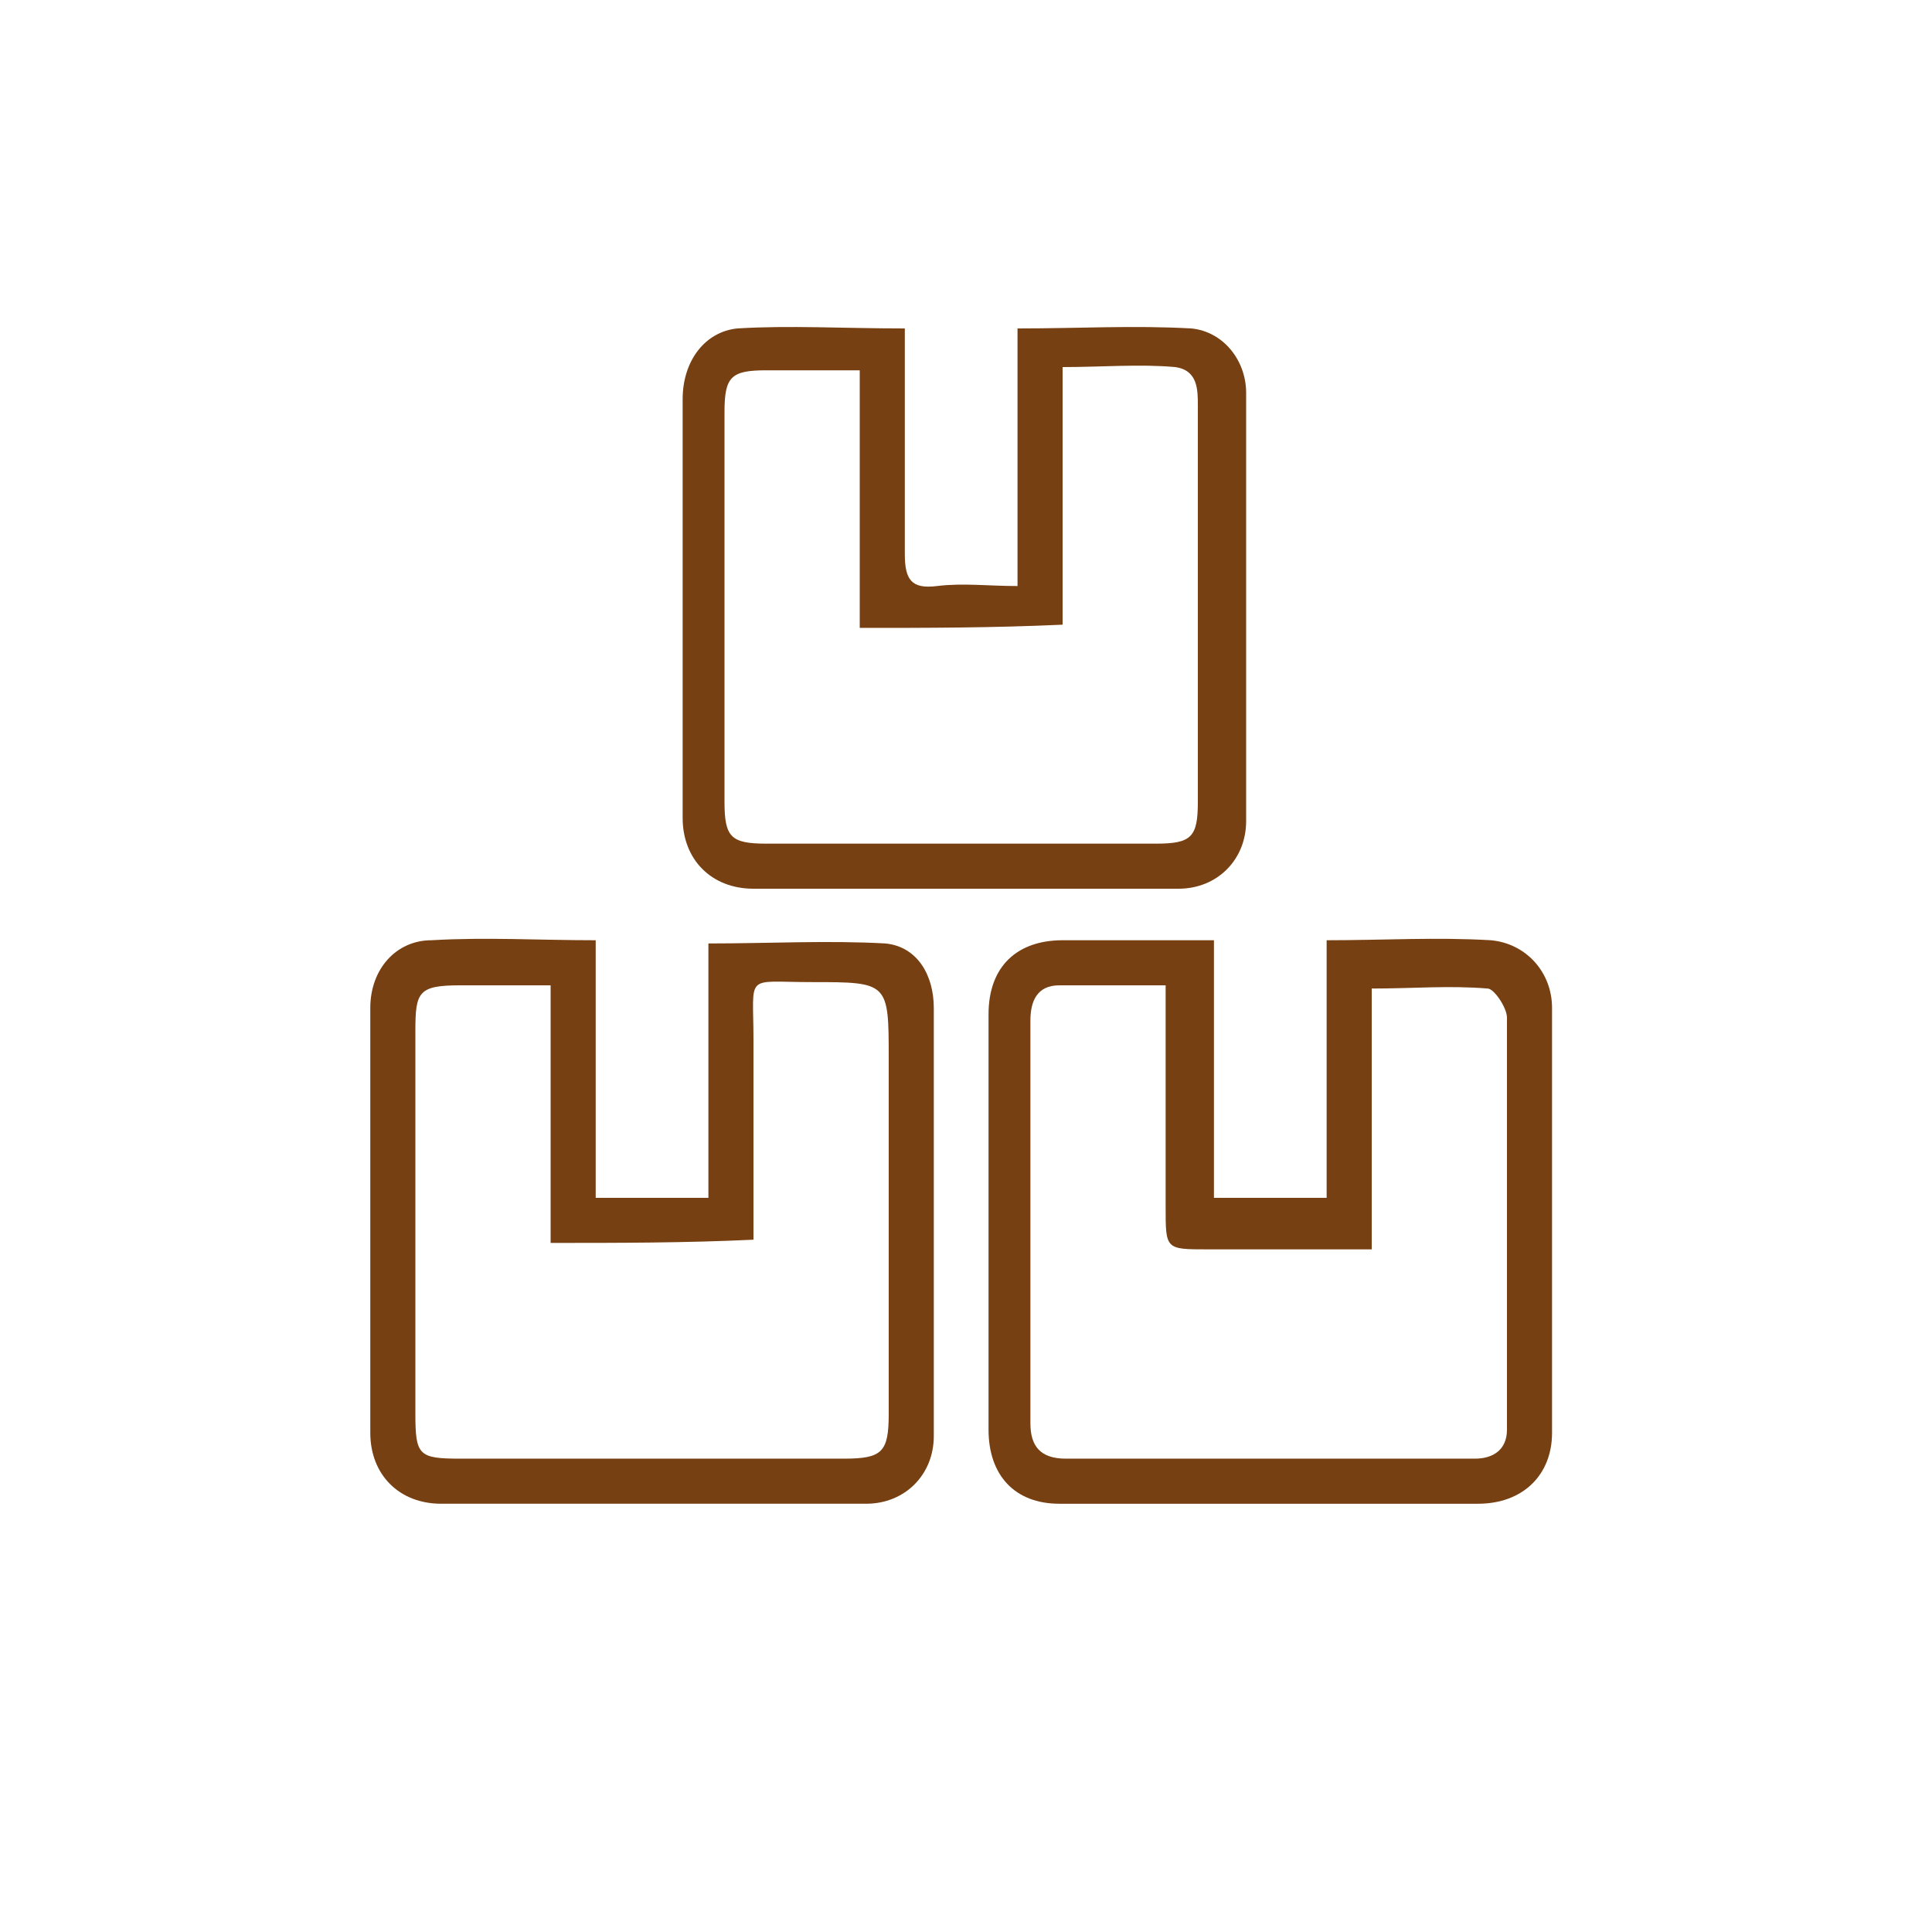
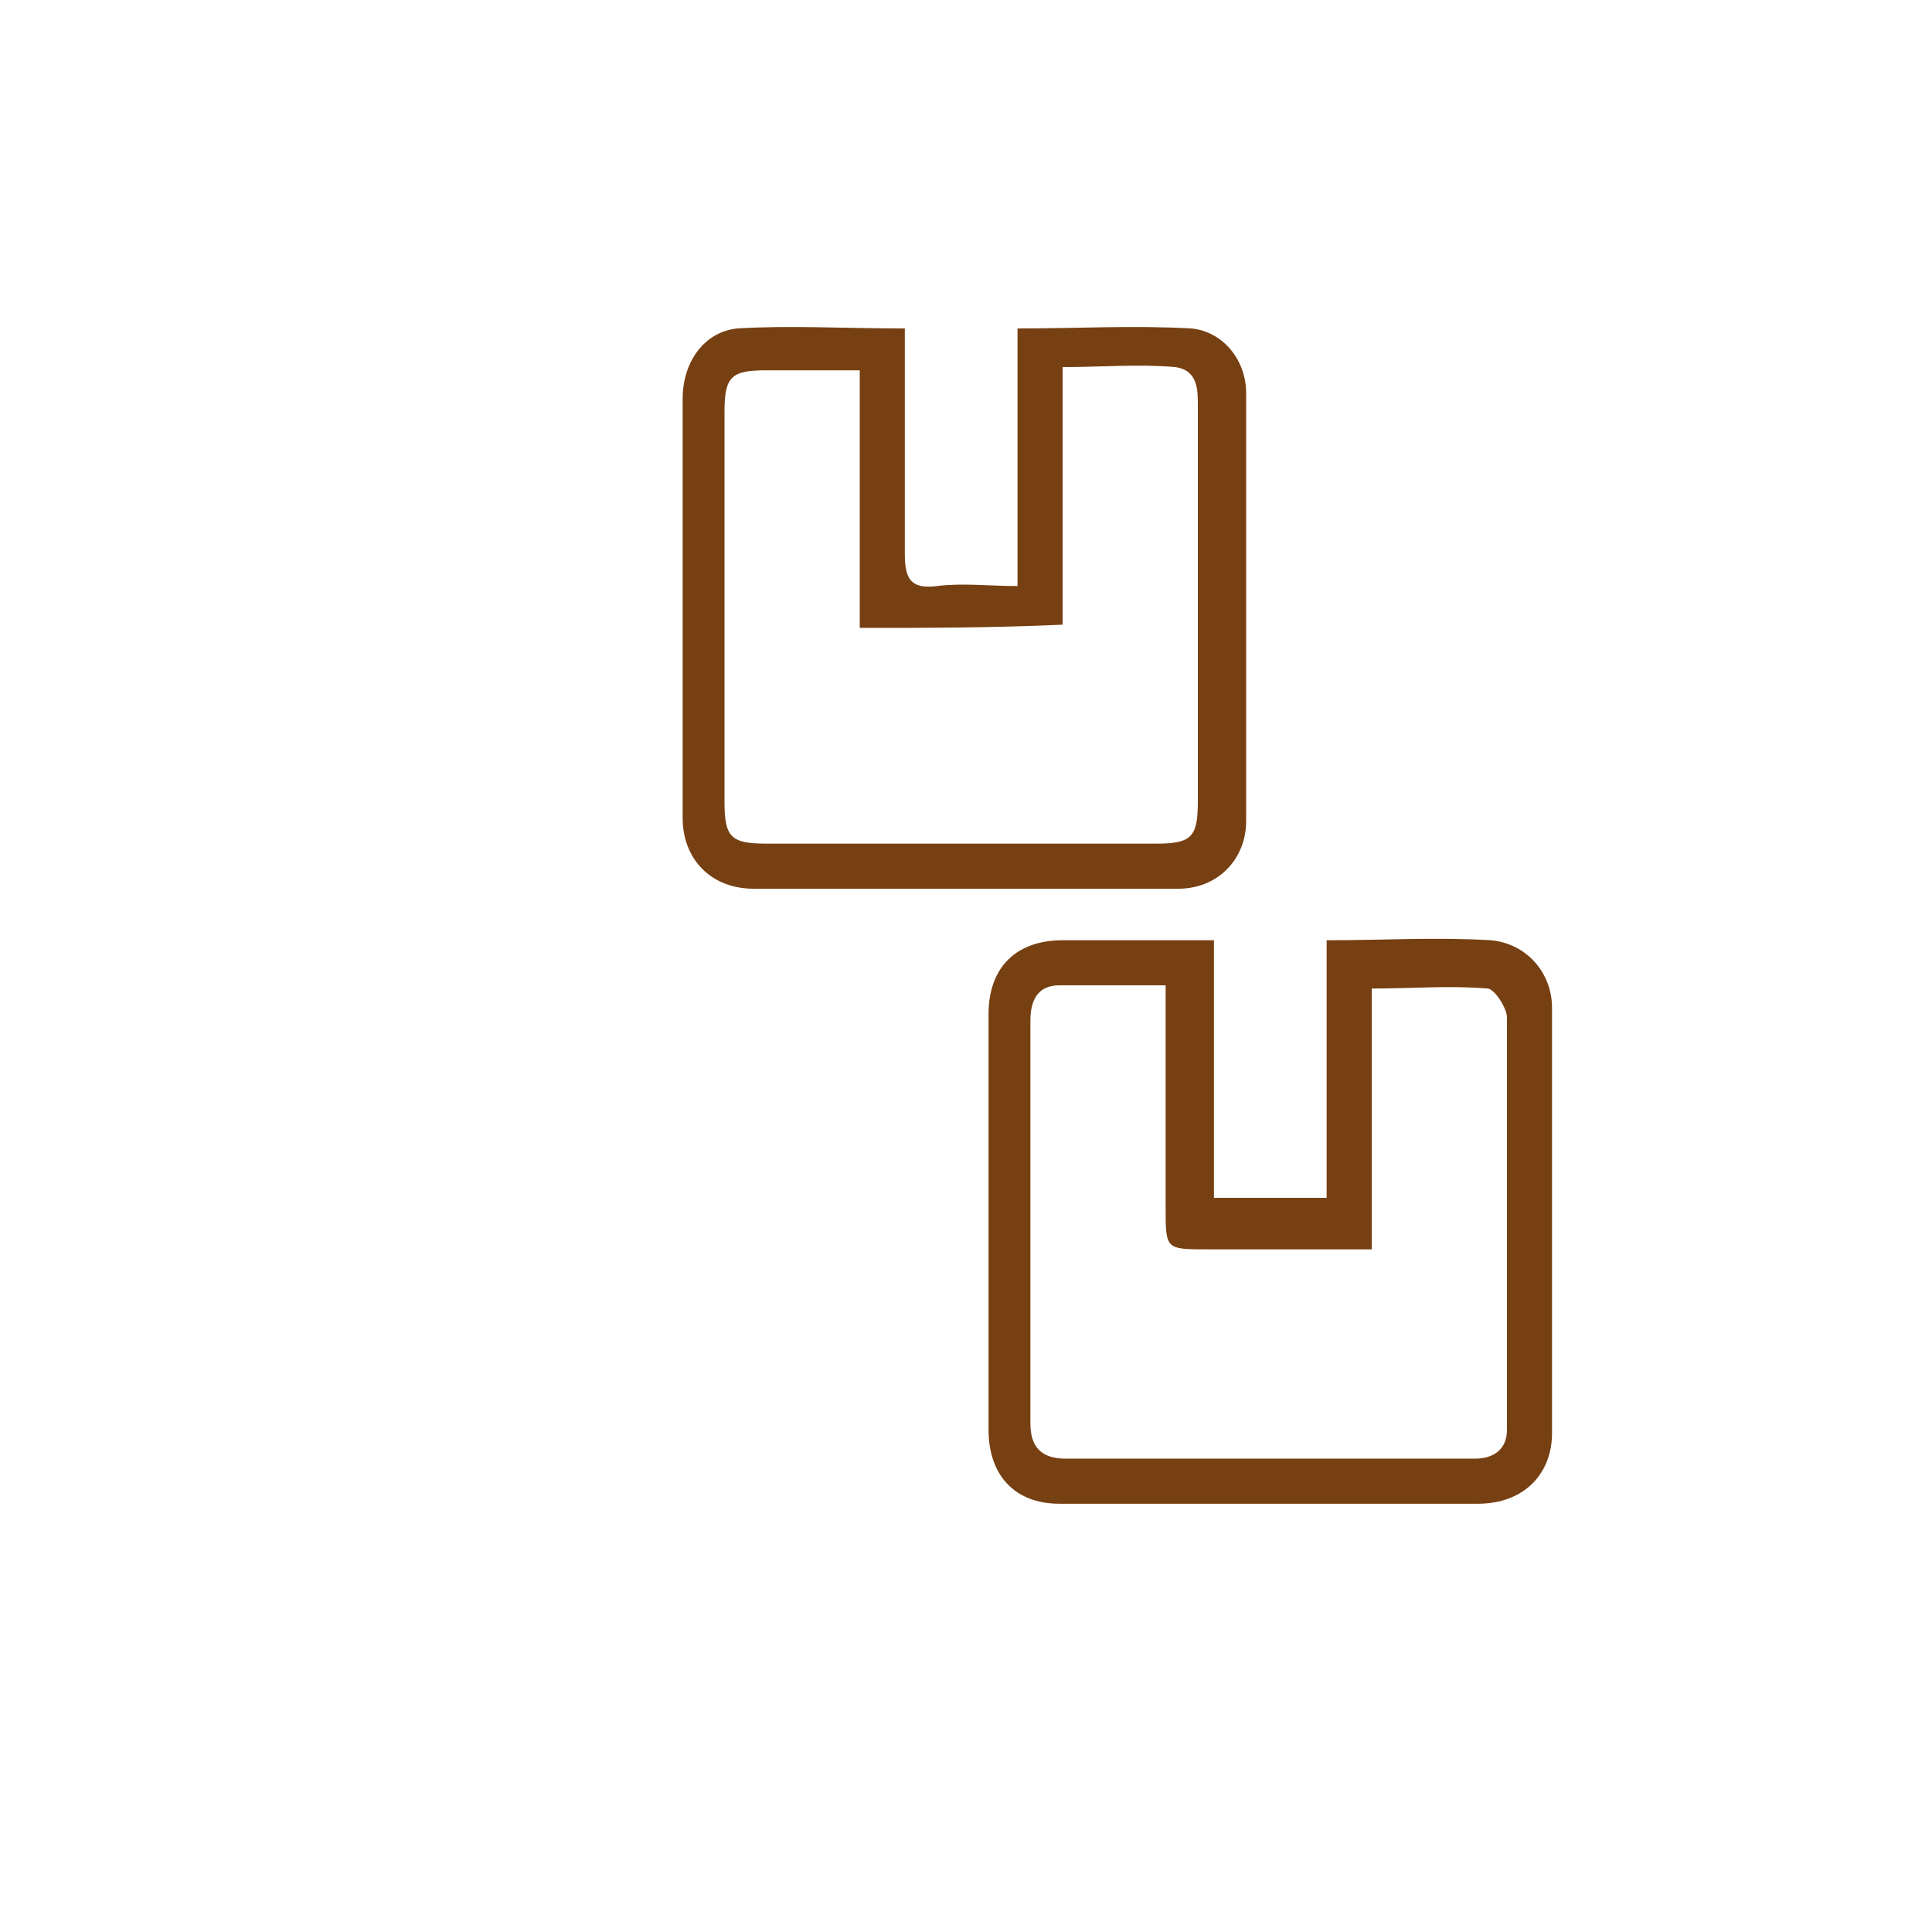
<svg xmlns="http://www.w3.org/2000/svg" version="1.1" id="Vrstva_1" x="0px" y="0px" viewBox="0 0 60 60" style="enable-background:new 0 0 60 60;" xml:space="preserve">
  <style type="text/css">
	.st0{fill:#774012;}
</style>
  <g>
-     <path class="st0" d="M18.5,29.2c0,2.7,0,5.3,0,8c1.2,0,2.3,0,3.5,0c0-2.6,0-5.2,0-7.9c1.9,0,3.7-0.1,5.5,0c1,0.1,1.5,1,1.5,2   c0,4.4,0,8.9,0,13.3c0,1.2-0.9,2.1-2.1,2.1c-4.4,0-8.8,0-13.2,0c-1.3,0-2.2-0.9-2.2-2.2c0-4.4,0-8.8,0-13.2c0-1.2,0.8-2.1,1.9-2.1   C15.1,29.1,16.7,29.2,18.5,29.2z M17.1,38.6c0-2.7,0-5.3,0-8c-1,0-1.9,0-2.8,0c-1.3,0-1.4,0.2-1.4,1.4c0,4,0,8,0,11.9   c0,1.3,0.1,1.4,1.4,1.4c4,0,8,0,11.9,0c1.2,0,1.4-0.2,1.4-1.4c0-3.7,0-7.3,0-11c0-2.4,0-2.4-2.4-2.4c-2.1,0-1.8-0.3-1.8,1.8   c0,2,0,4.1,0,6.2C21.3,38.6,19.2,38.6,17.1,38.6z" />
    <path class="st0" d="M37.7,29.2c0,2.7,0,5.3,0,8c1.2,0,2.3,0,3.5,0c0-2.6,0-5.3,0-8c1.8,0,3.4-0.1,5.1,0c1.1,0.1,1.9,1,1.9,2.1   c0,4.4,0,8.8,0,13.2c0,1.3-0.9,2.2-2.3,2.2c-4.3,0-8.7,0-13,0c-1.4,0-2.2-0.9-2.2-2.3c0-4.3,0-8.6,0-12.9c0-1.5,0.9-2.3,2.3-2.3   C34.5,29.2,36,29.2,37.7,29.2z M36.2,30.6c-1.2,0-2.2,0-3.3,0c-0.7,0-0.9,0.5-0.9,1.1c0,4.2,0,8.4,0,12.5c0,0.7,0.3,1.1,1.1,1.1   c4.2,0,8.5,0,12.7,0c0.6,0,1-0.3,1-0.9c0-4.3,0-8.6,0-12.8c0-0.3-0.4-0.9-0.6-0.9c-1.2-0.1-2.3,0-3.6,0c0,2.7,0,5.3,0,8.1   c-1.7,0-3.4,0-5.1,0c-1.3,0-1.3,0-1.3-1.3C36.2,35.2,36.2,33,36.2,30.6z" />
    <path class="st0" d="M28.1,10.2c0,2.4,0,4.7,0,7c0,0.8,0.2,1.1,1,1c0.8-0.1,1.6,0,2.5,0c0-2.7,0-5.4,0-8c1.9,0,3.6-0.1,5.4,0   c1,0.1,1.7,1,1.7,2c0,4.4,0,8.9,0,13.3c0,1.2-0.9,2.1-2.1,2.1c-4.4,0-8.8,0-13.2,0c-1.3,0-2.2-0.9-2.2-2.2c0-4.3,0-8.7,0-13   c0-1.2,0.7-2.1,1.7-2.2C24.5,10.1,26.2,10.2,28.1,10.2z M26.7,19.5c0-2.7,0-5.3,0-8c-1.1,0-2,0-2.9,0c-1.1,0-1.3,0.2-1.3,1.3   c0,4,0,8.1,0,12.1c0,1.1,0.2,1.3,1.3,1.3c4,0,8.1,0,12.1,0c1.1,0,1.3-0.2,1.3-1.3c0-2.2,0-4.4,0-6.7c0-1.9,0-3.7,0-5.6   c0-0.5,0-1.1-0.7-1.2c-1.1-0.1-2.3,0-3.5,0c0,2.7,0,5.4,0,8C30.8,19.5,28.8,19.5,26.7,19.5z" />
  </g>
</svg>